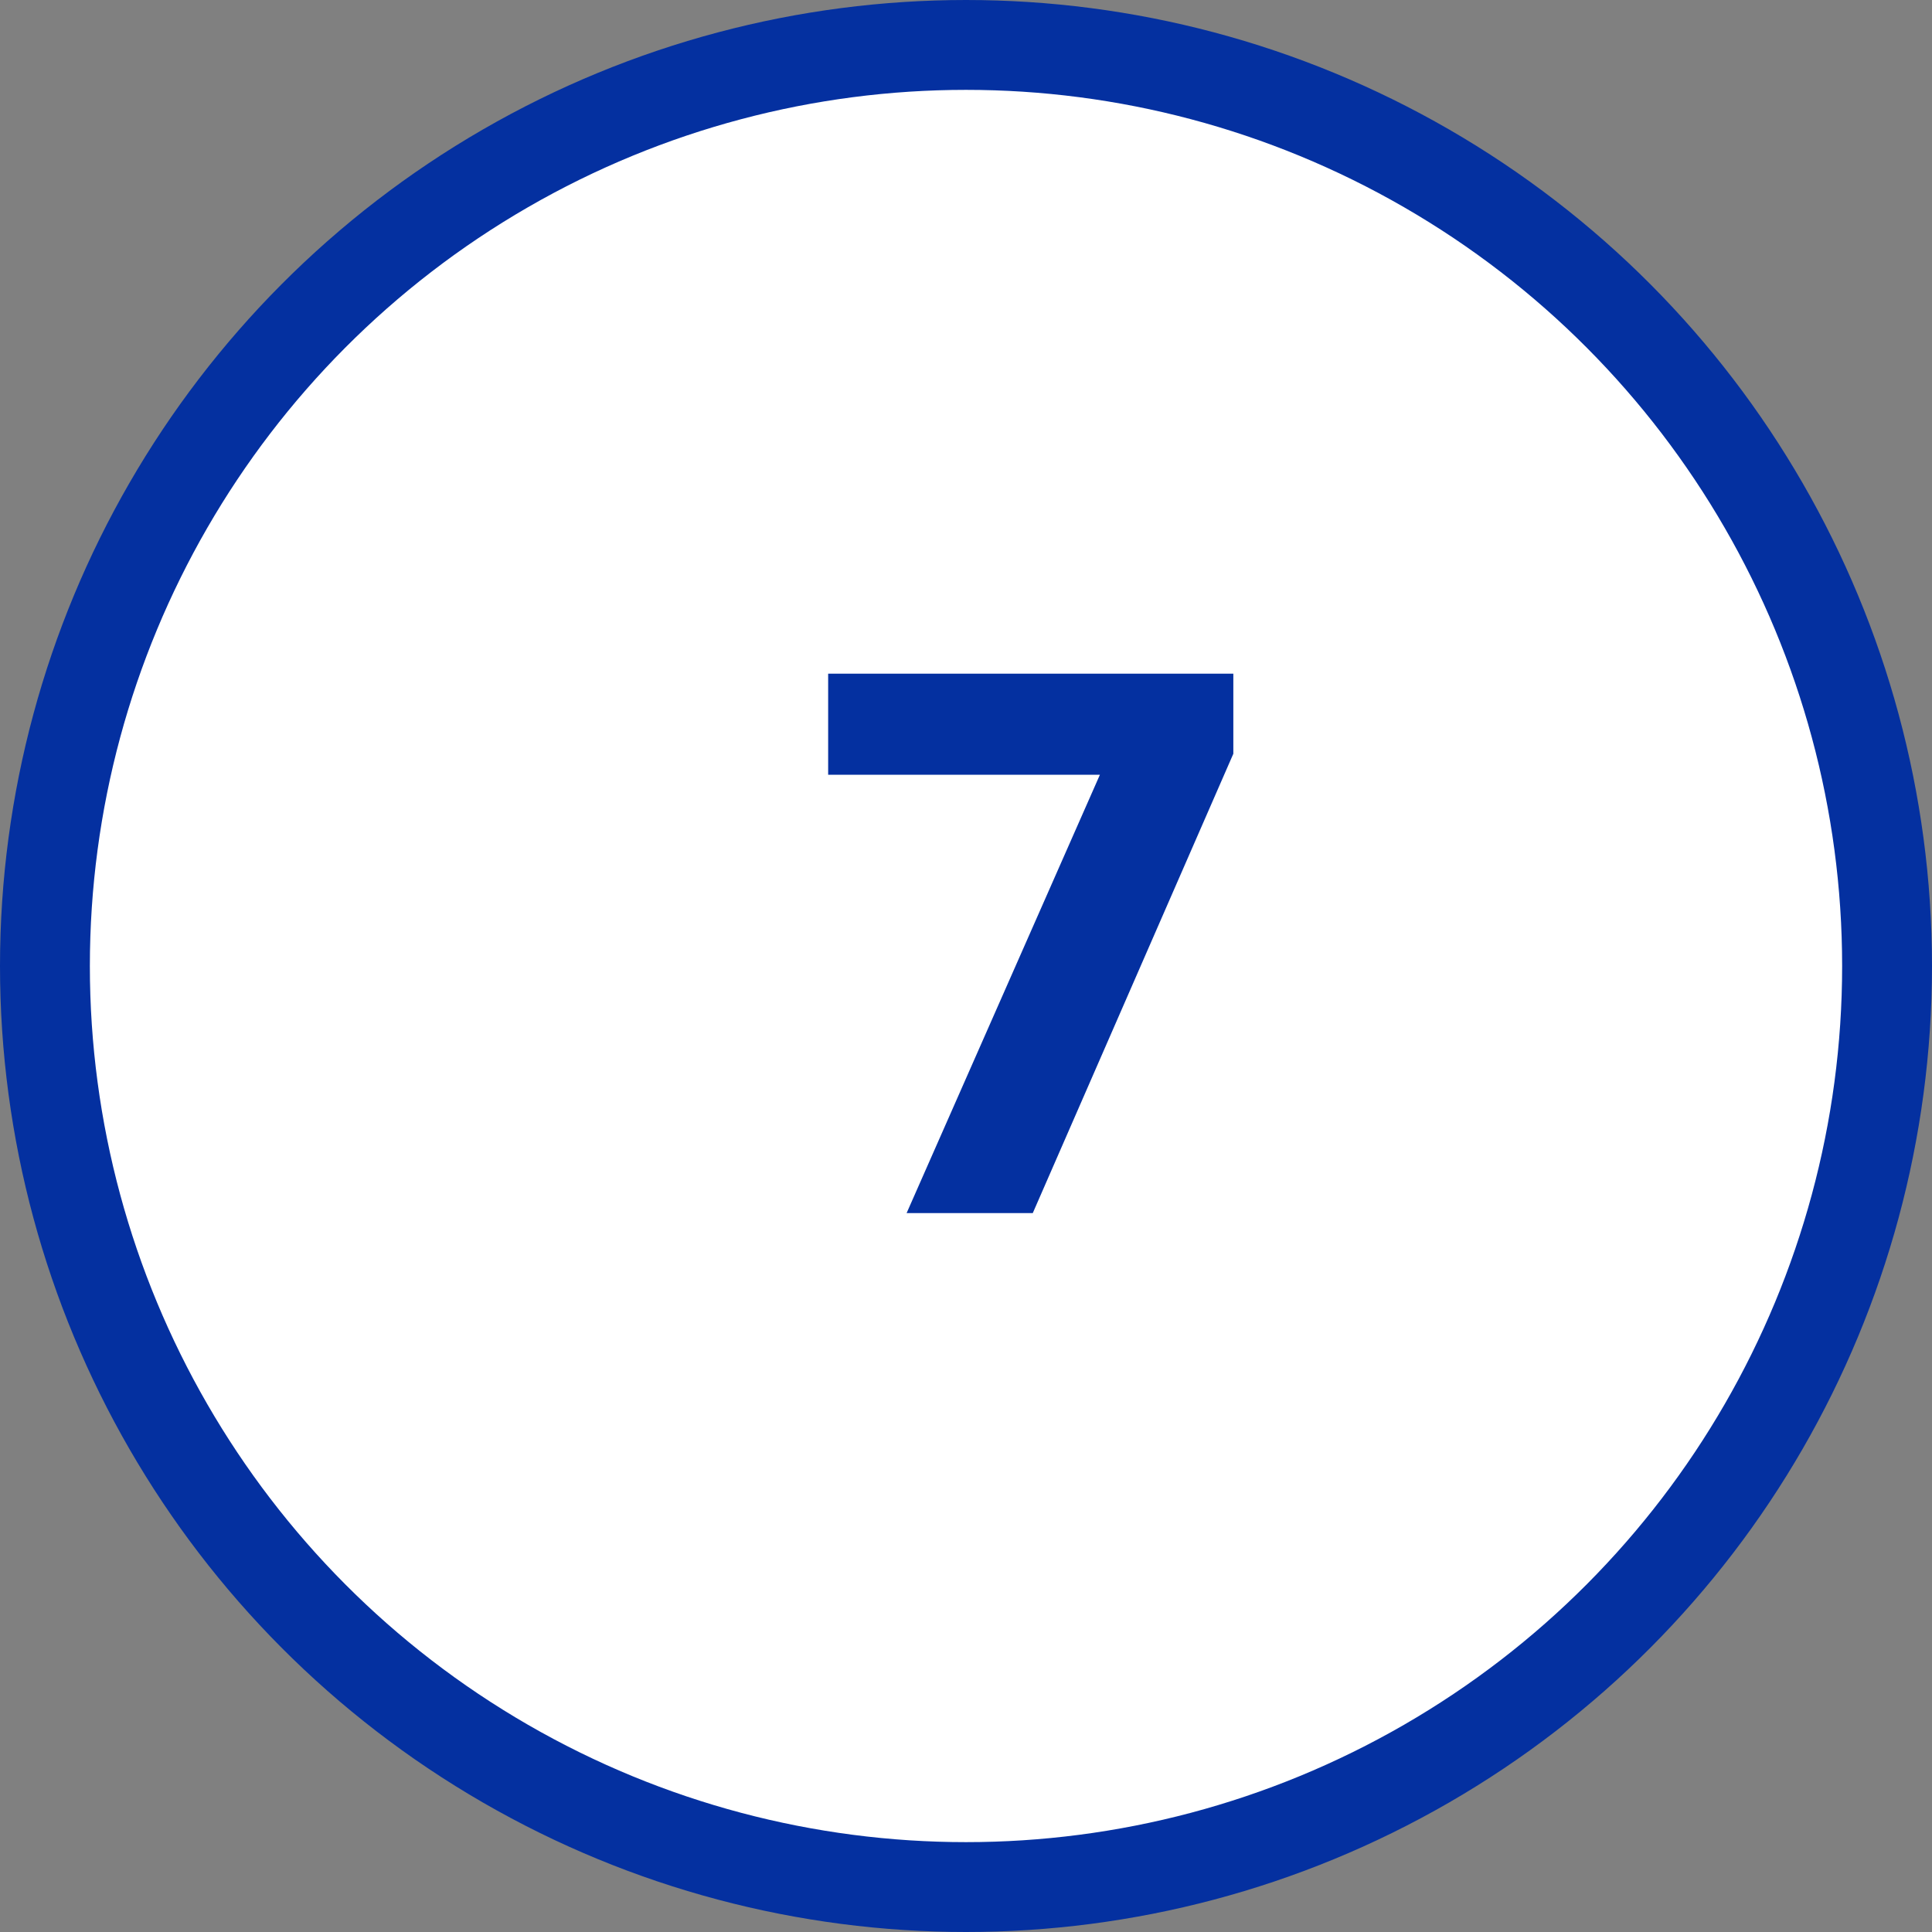
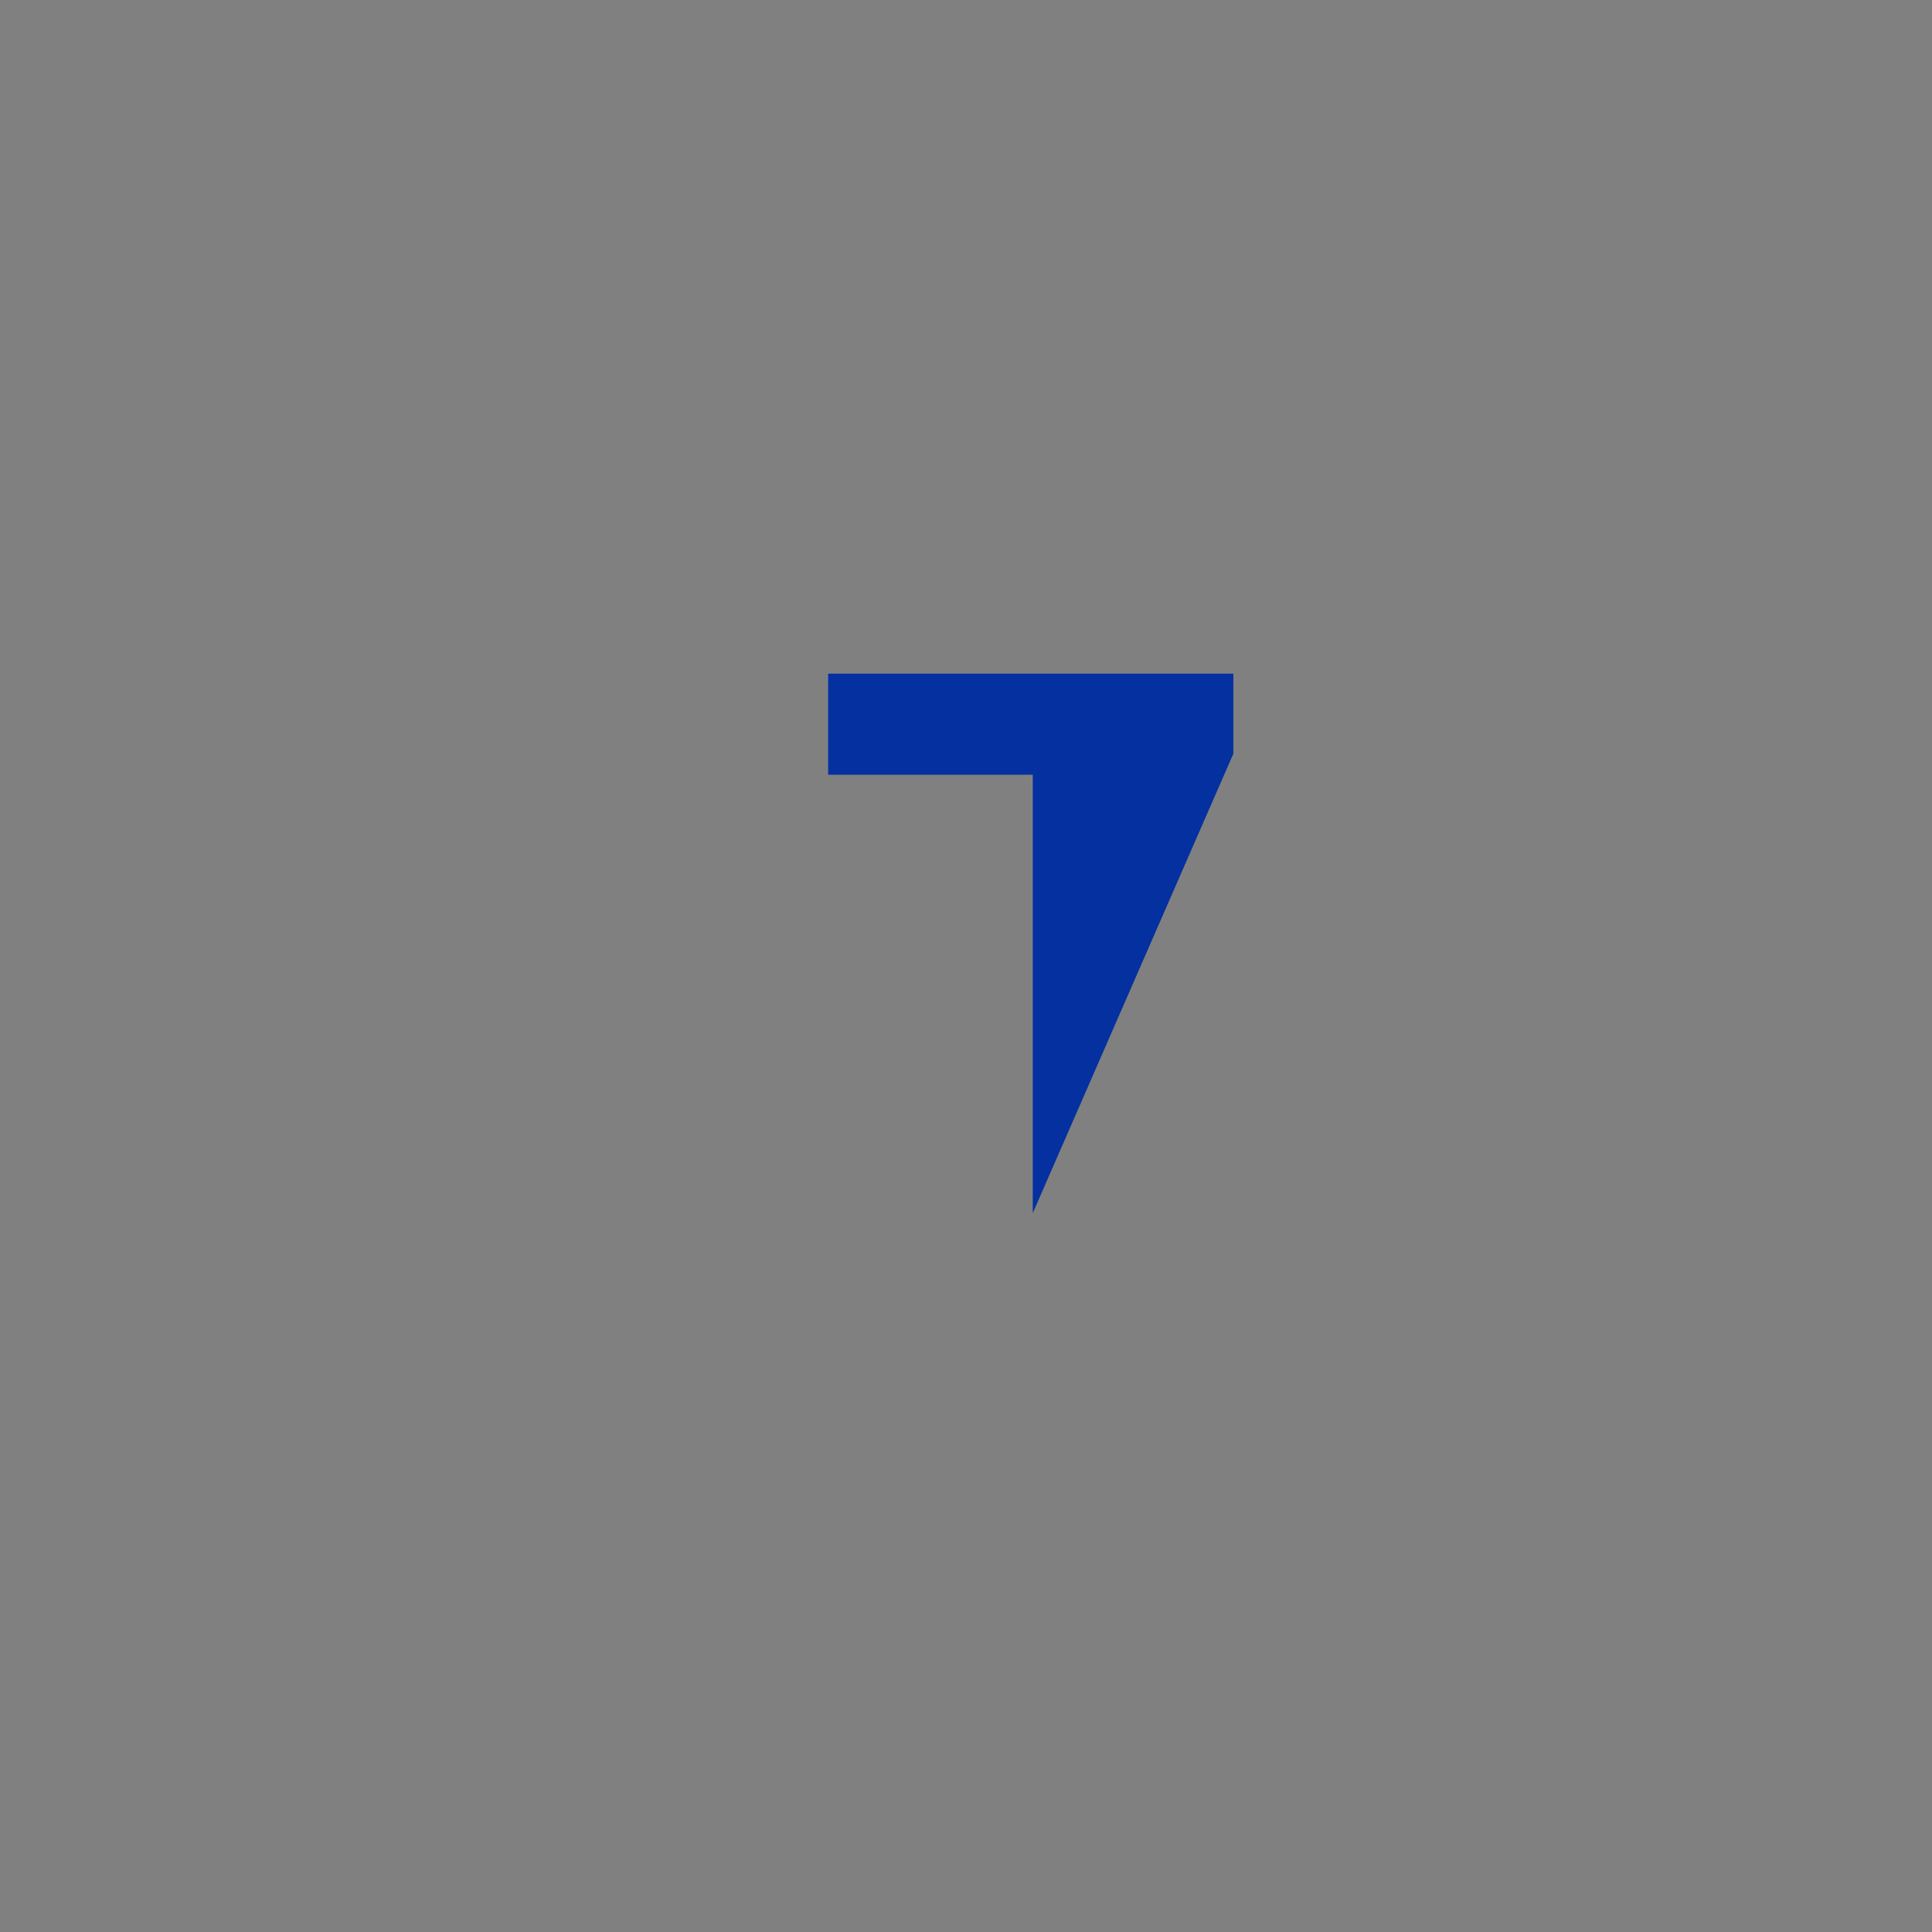
<svg xmlns="http://www.w3.org/2000/svg" width="43" height="43" viewBox="0 0 43 43" fill="none">
  <rect x="0" y="0" width="43" height="43" fill="#808080" stroke="none" />
-   <circle cx="21.5" cy="21.5" r="20.5" fill="white" stroke="#0430A0" stroke-width="2" />
-   <path d="M22.986 27L27.45 16.776V14.994H18.432V17.244H24.48L20.178 27H22.986Z" fill="#0430A0" />
+   <path d="M22.986 27L27.45 16.776V14.994H18.432V17.244H24.48H22.986Z" fill="#0430A0" />
</svg>